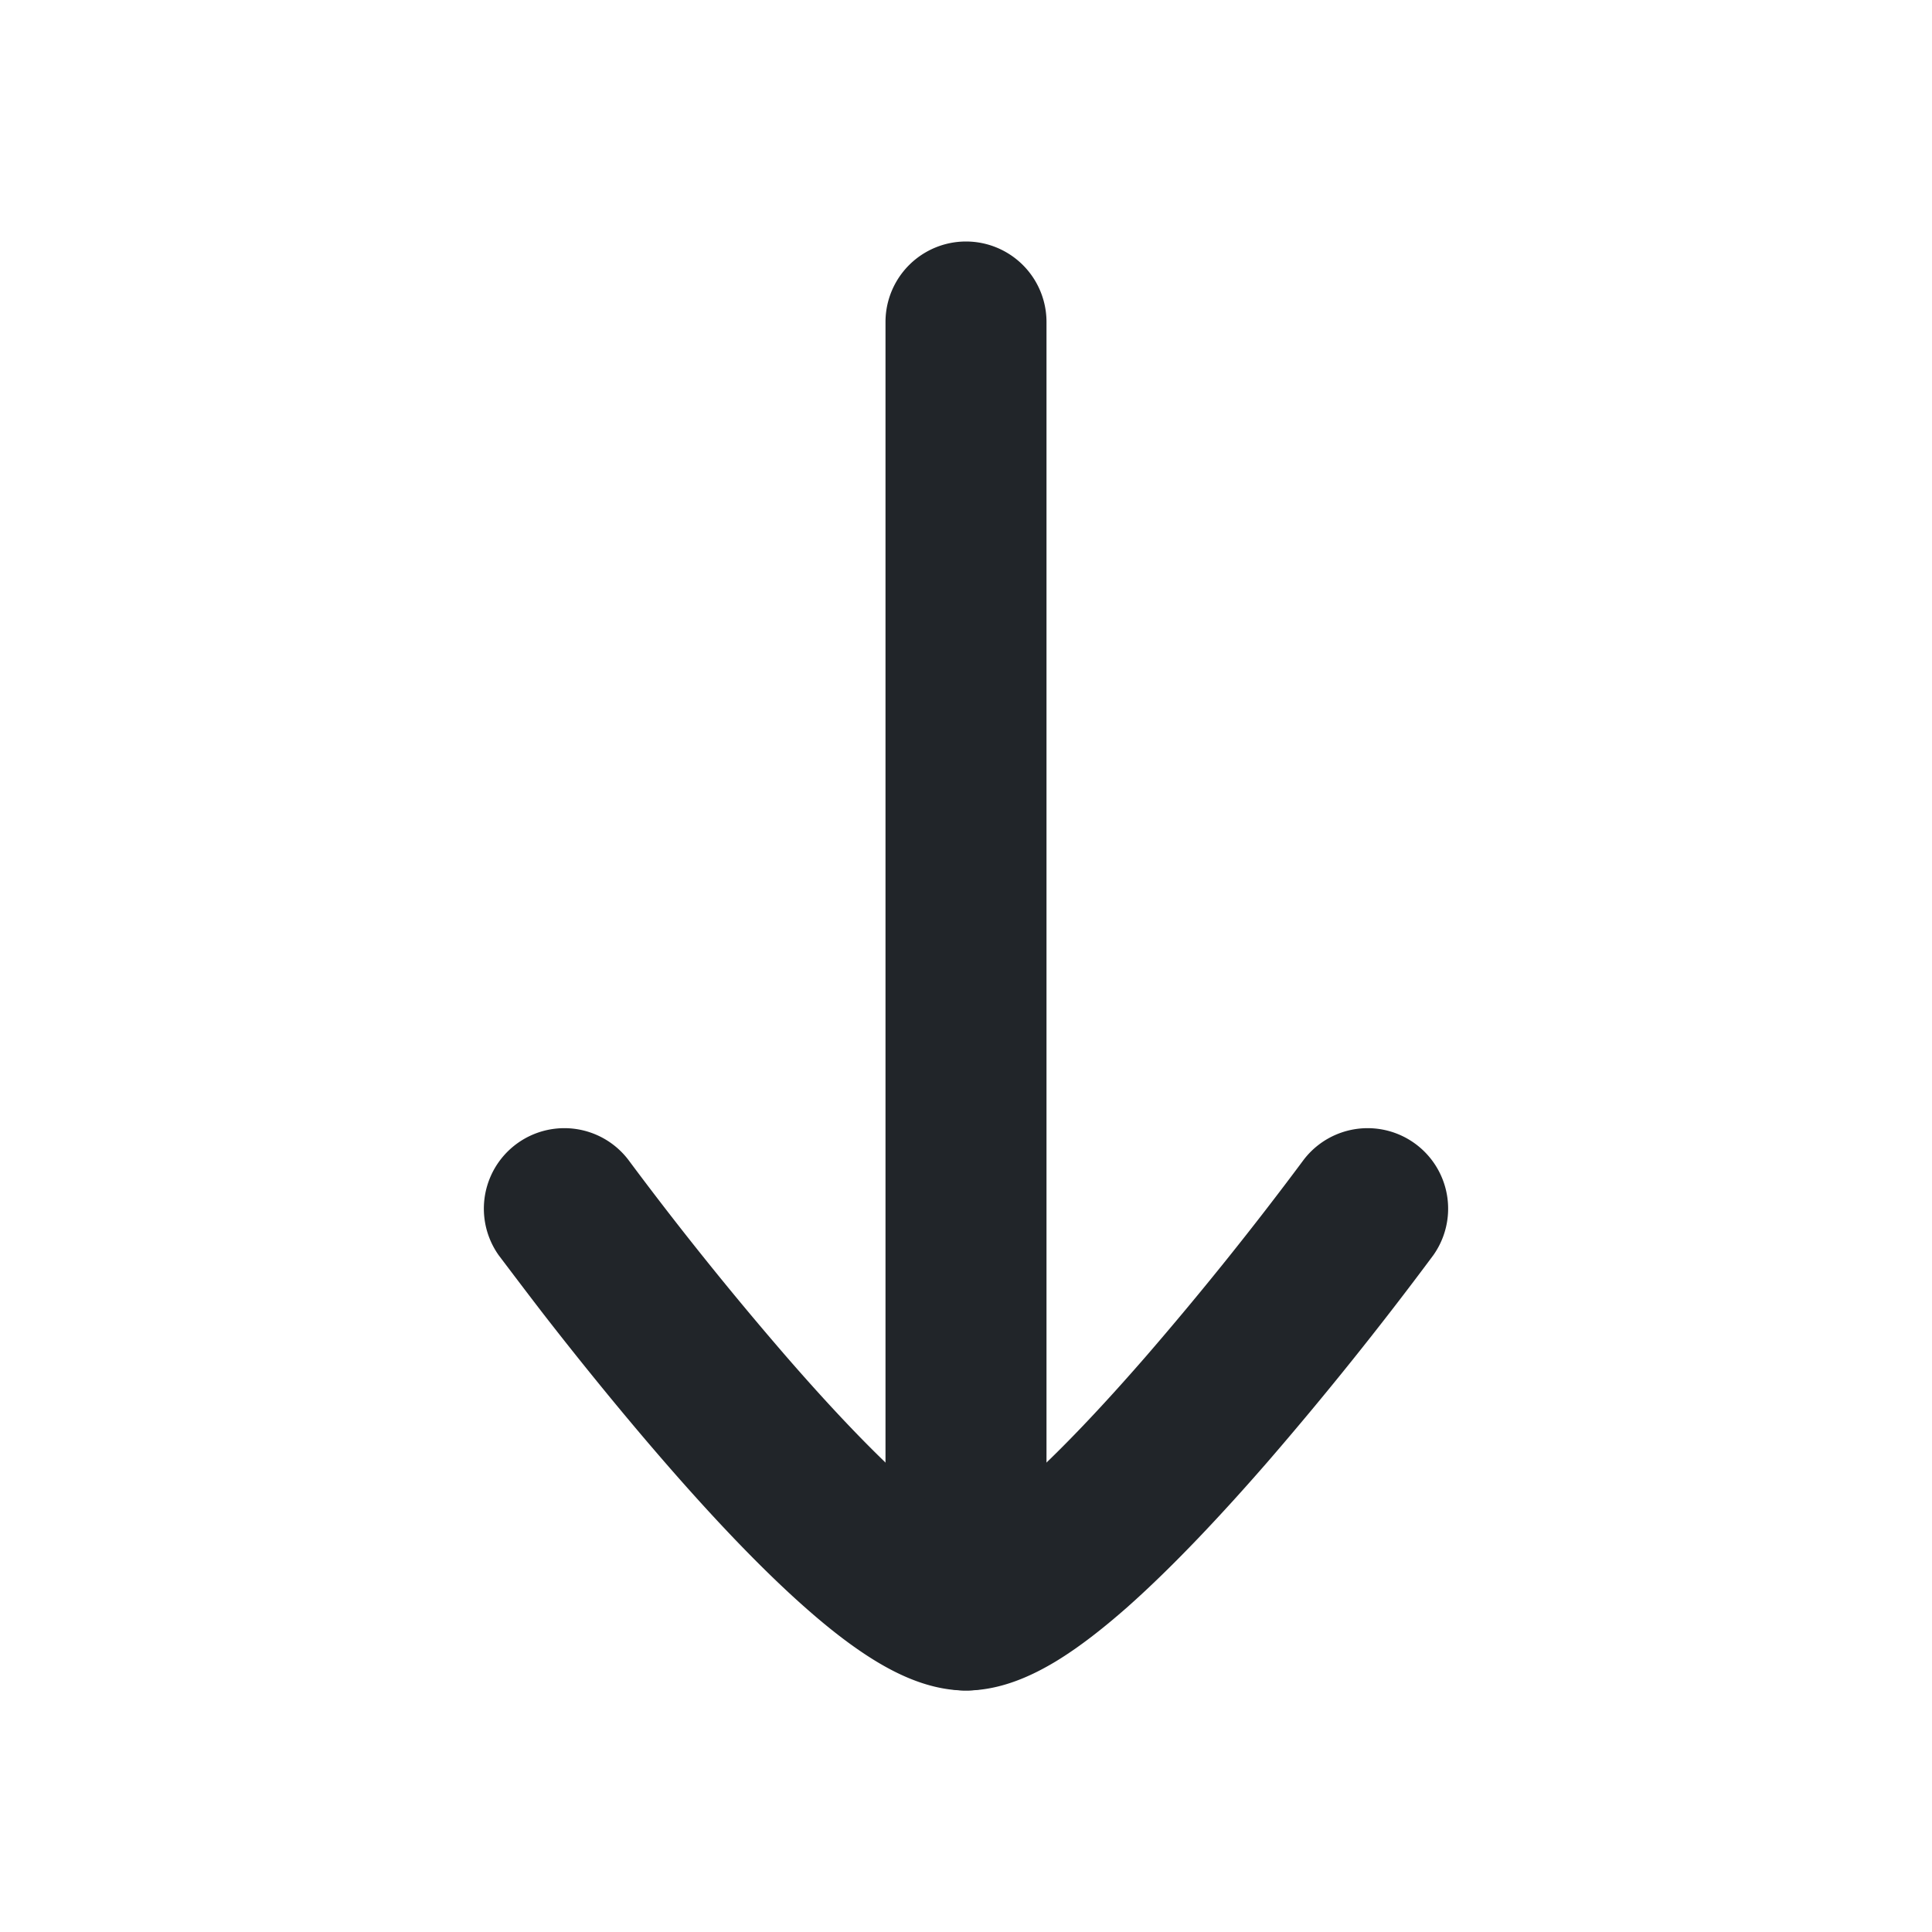
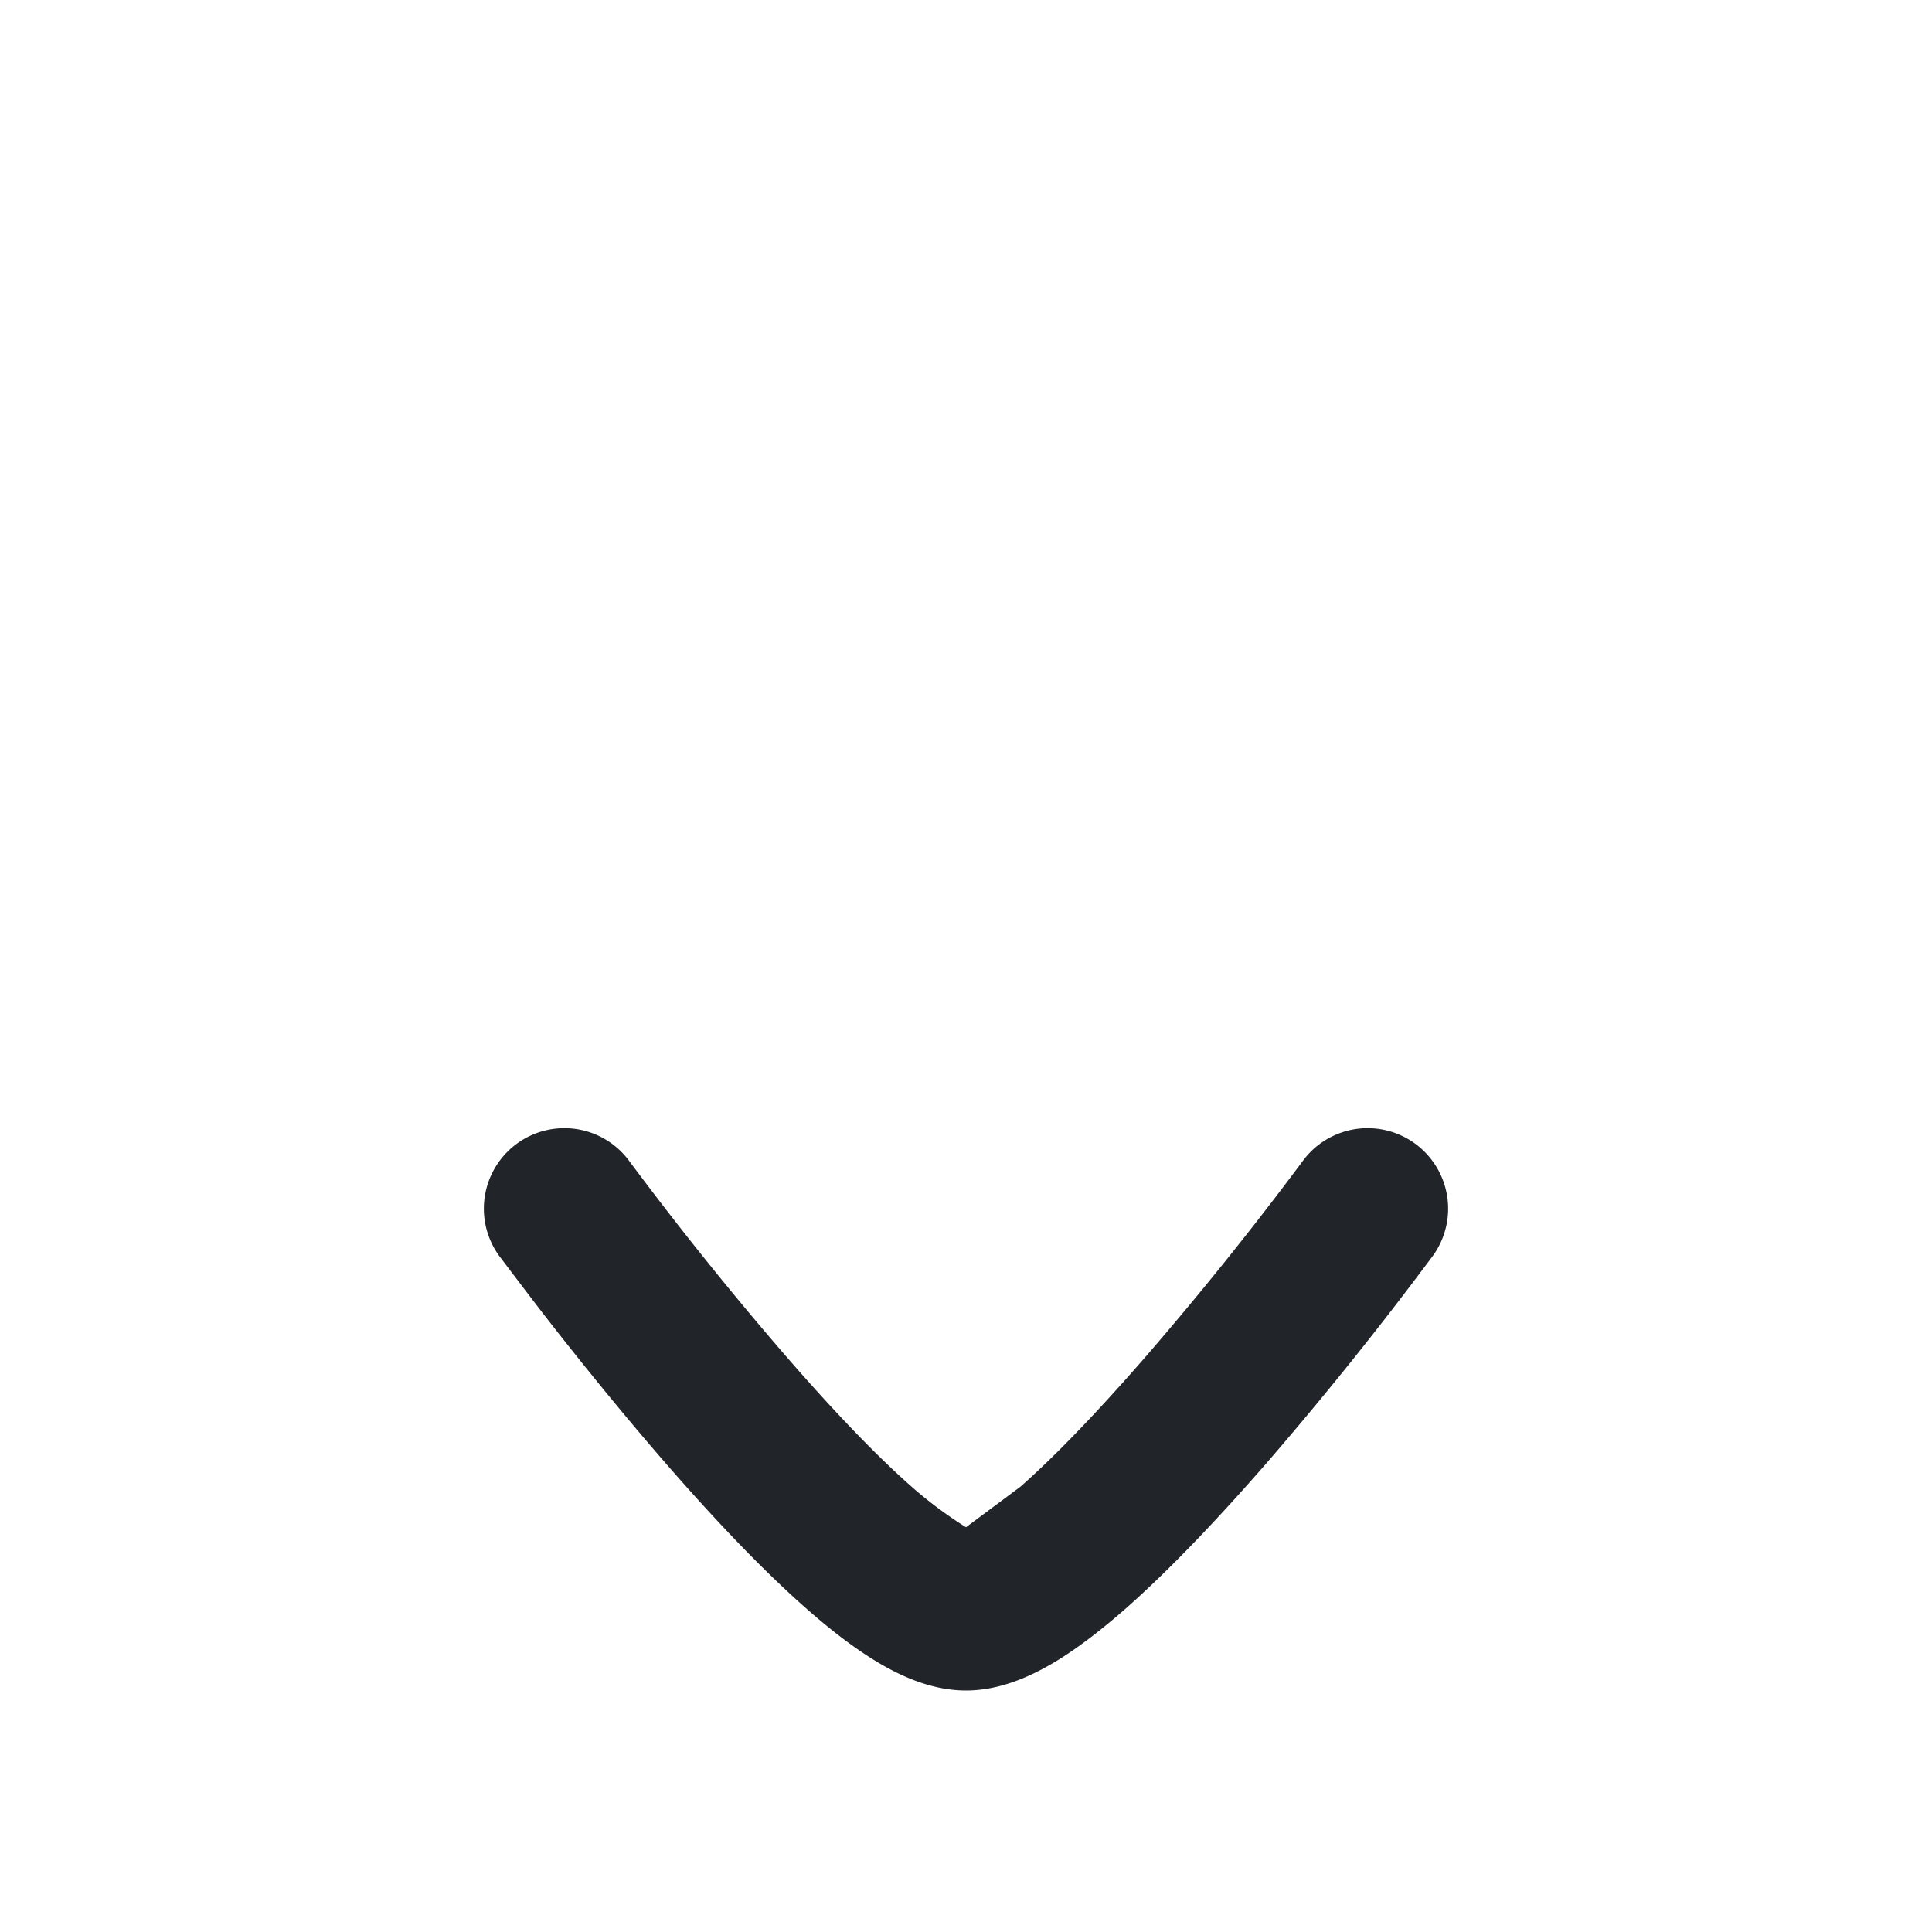
<svg xmlns="http://www.w3.org/2000/svg" width="24" height="24" fill="none">
-   <path fill="#212529" fill-rule="evenodd" d="M12 21a1 1 0 0 0 1-1V4a1 1 0 1 0-2 0v16a1 1 0 0 0 1 1Z" clip-rule="evenodd" />
-   <path fill="#212529" d="M12 18.972a5.223 5.223 0 0 1-.675-.503c-.482-.425-1.032-1.012-1.564-1.625a42.49 42.49 0 0 1-1.956-2.437 1 1 0 0 0-1.61 1.186l.003.004c.109.144.425.563.61.8.372.477.885 1.116 1.443 1.759.553.637 1.17 1.3 1.75 1.812.288.255.59.493.89.674.271.163.666.358 1.109.358.443 0 .838-.195 1.11-.358.298-.18.6-.419.89-.674.578-.512 1.196-1.175 1.75-1.812a44.523 44.523 0 0 0 2.052-2.559l.003-.004a1 1 0 0 0-1.61-1.186 42.403 42.403 0 0 1-1.956 2.438c-.532.612-1.082 1.199-1.564 1.624a5.17 5.17 0 0 1-.675.503Z" />
+   <path fill="#212529" d="M12 18.972a5.223 5.223 0 0 1-.675-.503c-.482-.425-1.032-1.012-1.564-1.625a42.49 42.49 0 0 1-1.956-2.437 1 1 0 0 0-1.61 1.186l.003.004c.109.144.425.563.61.8.372.477.885 1.116 1.443 1.759.553.637 1.17 1.3 1.75 1.812.288.255.59.493.89.674.271.163.666.358 1.109.358.443 0 .838-.195 1.11-.358.298-.18.6-.419.89-.674.578-.512 1.196-1.175 1.75-1.812a44.523 44.523 0 0 0 2.052-2.559l.003-.004a1 1 0 0 0-1.61-1.186 42.403 42.403 0 0 1-1.956 2.438c-.532.612-1.082 1.199-1.564 1.624Z" />
</svg>